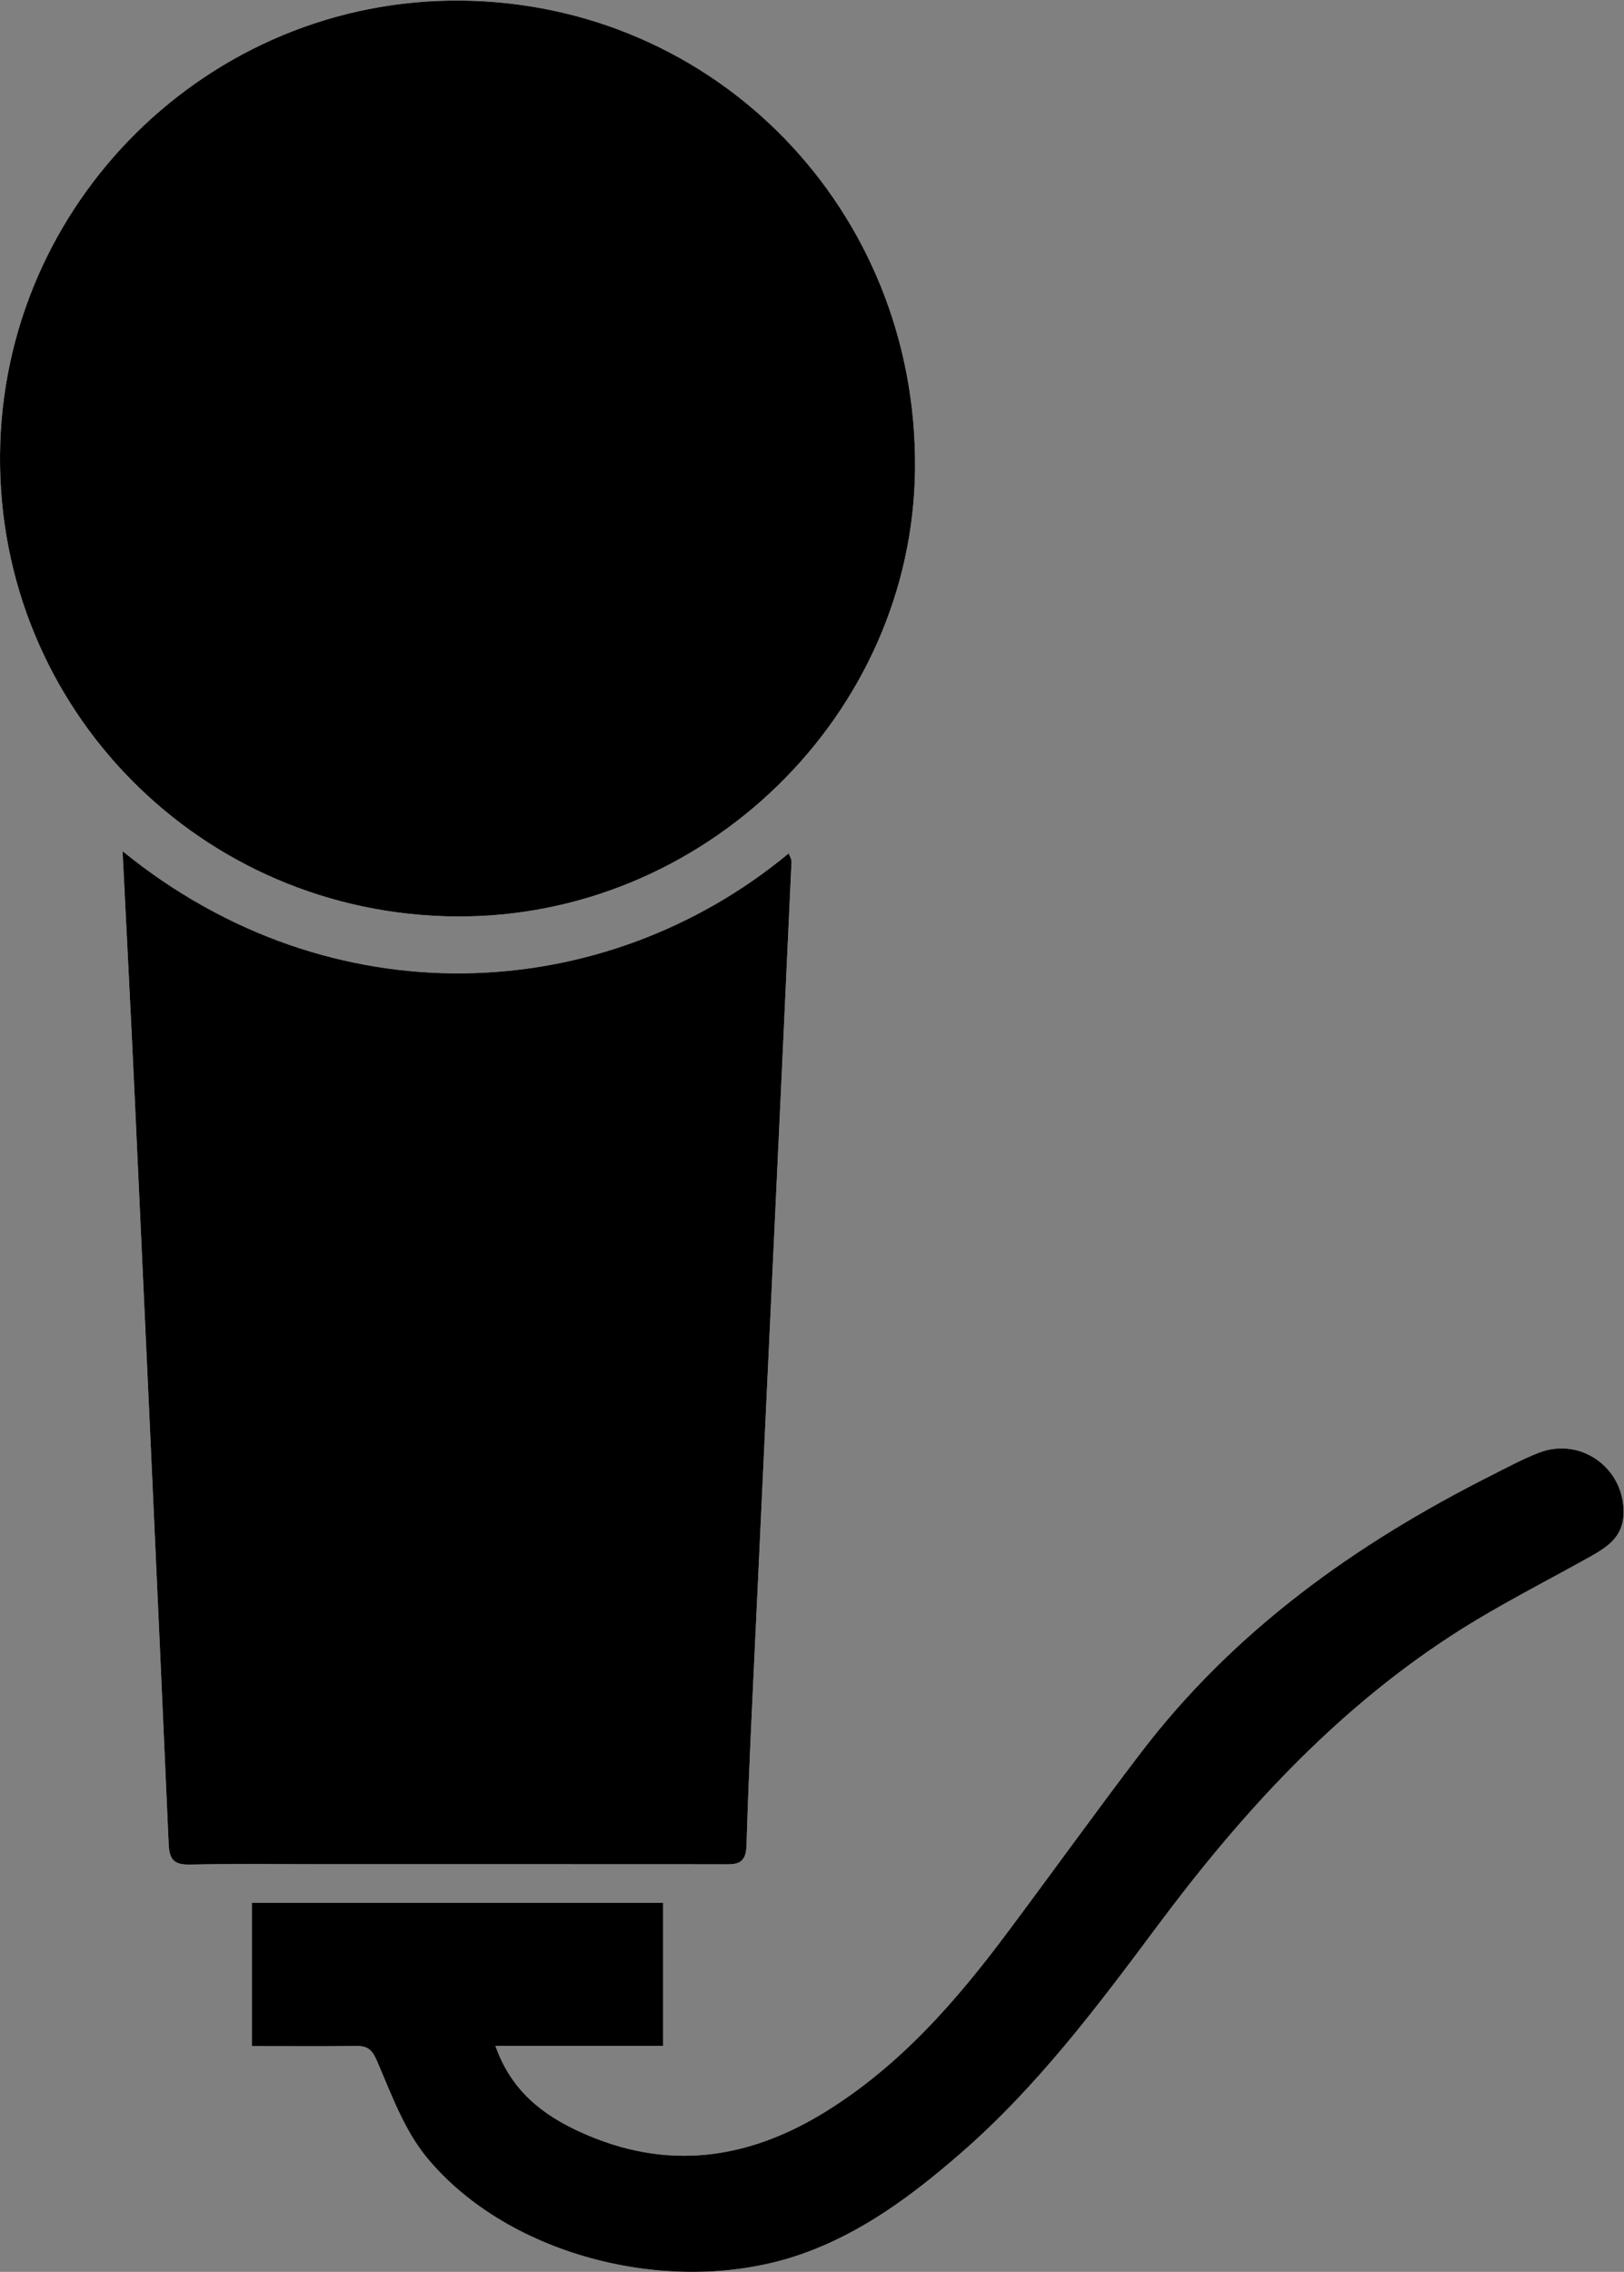
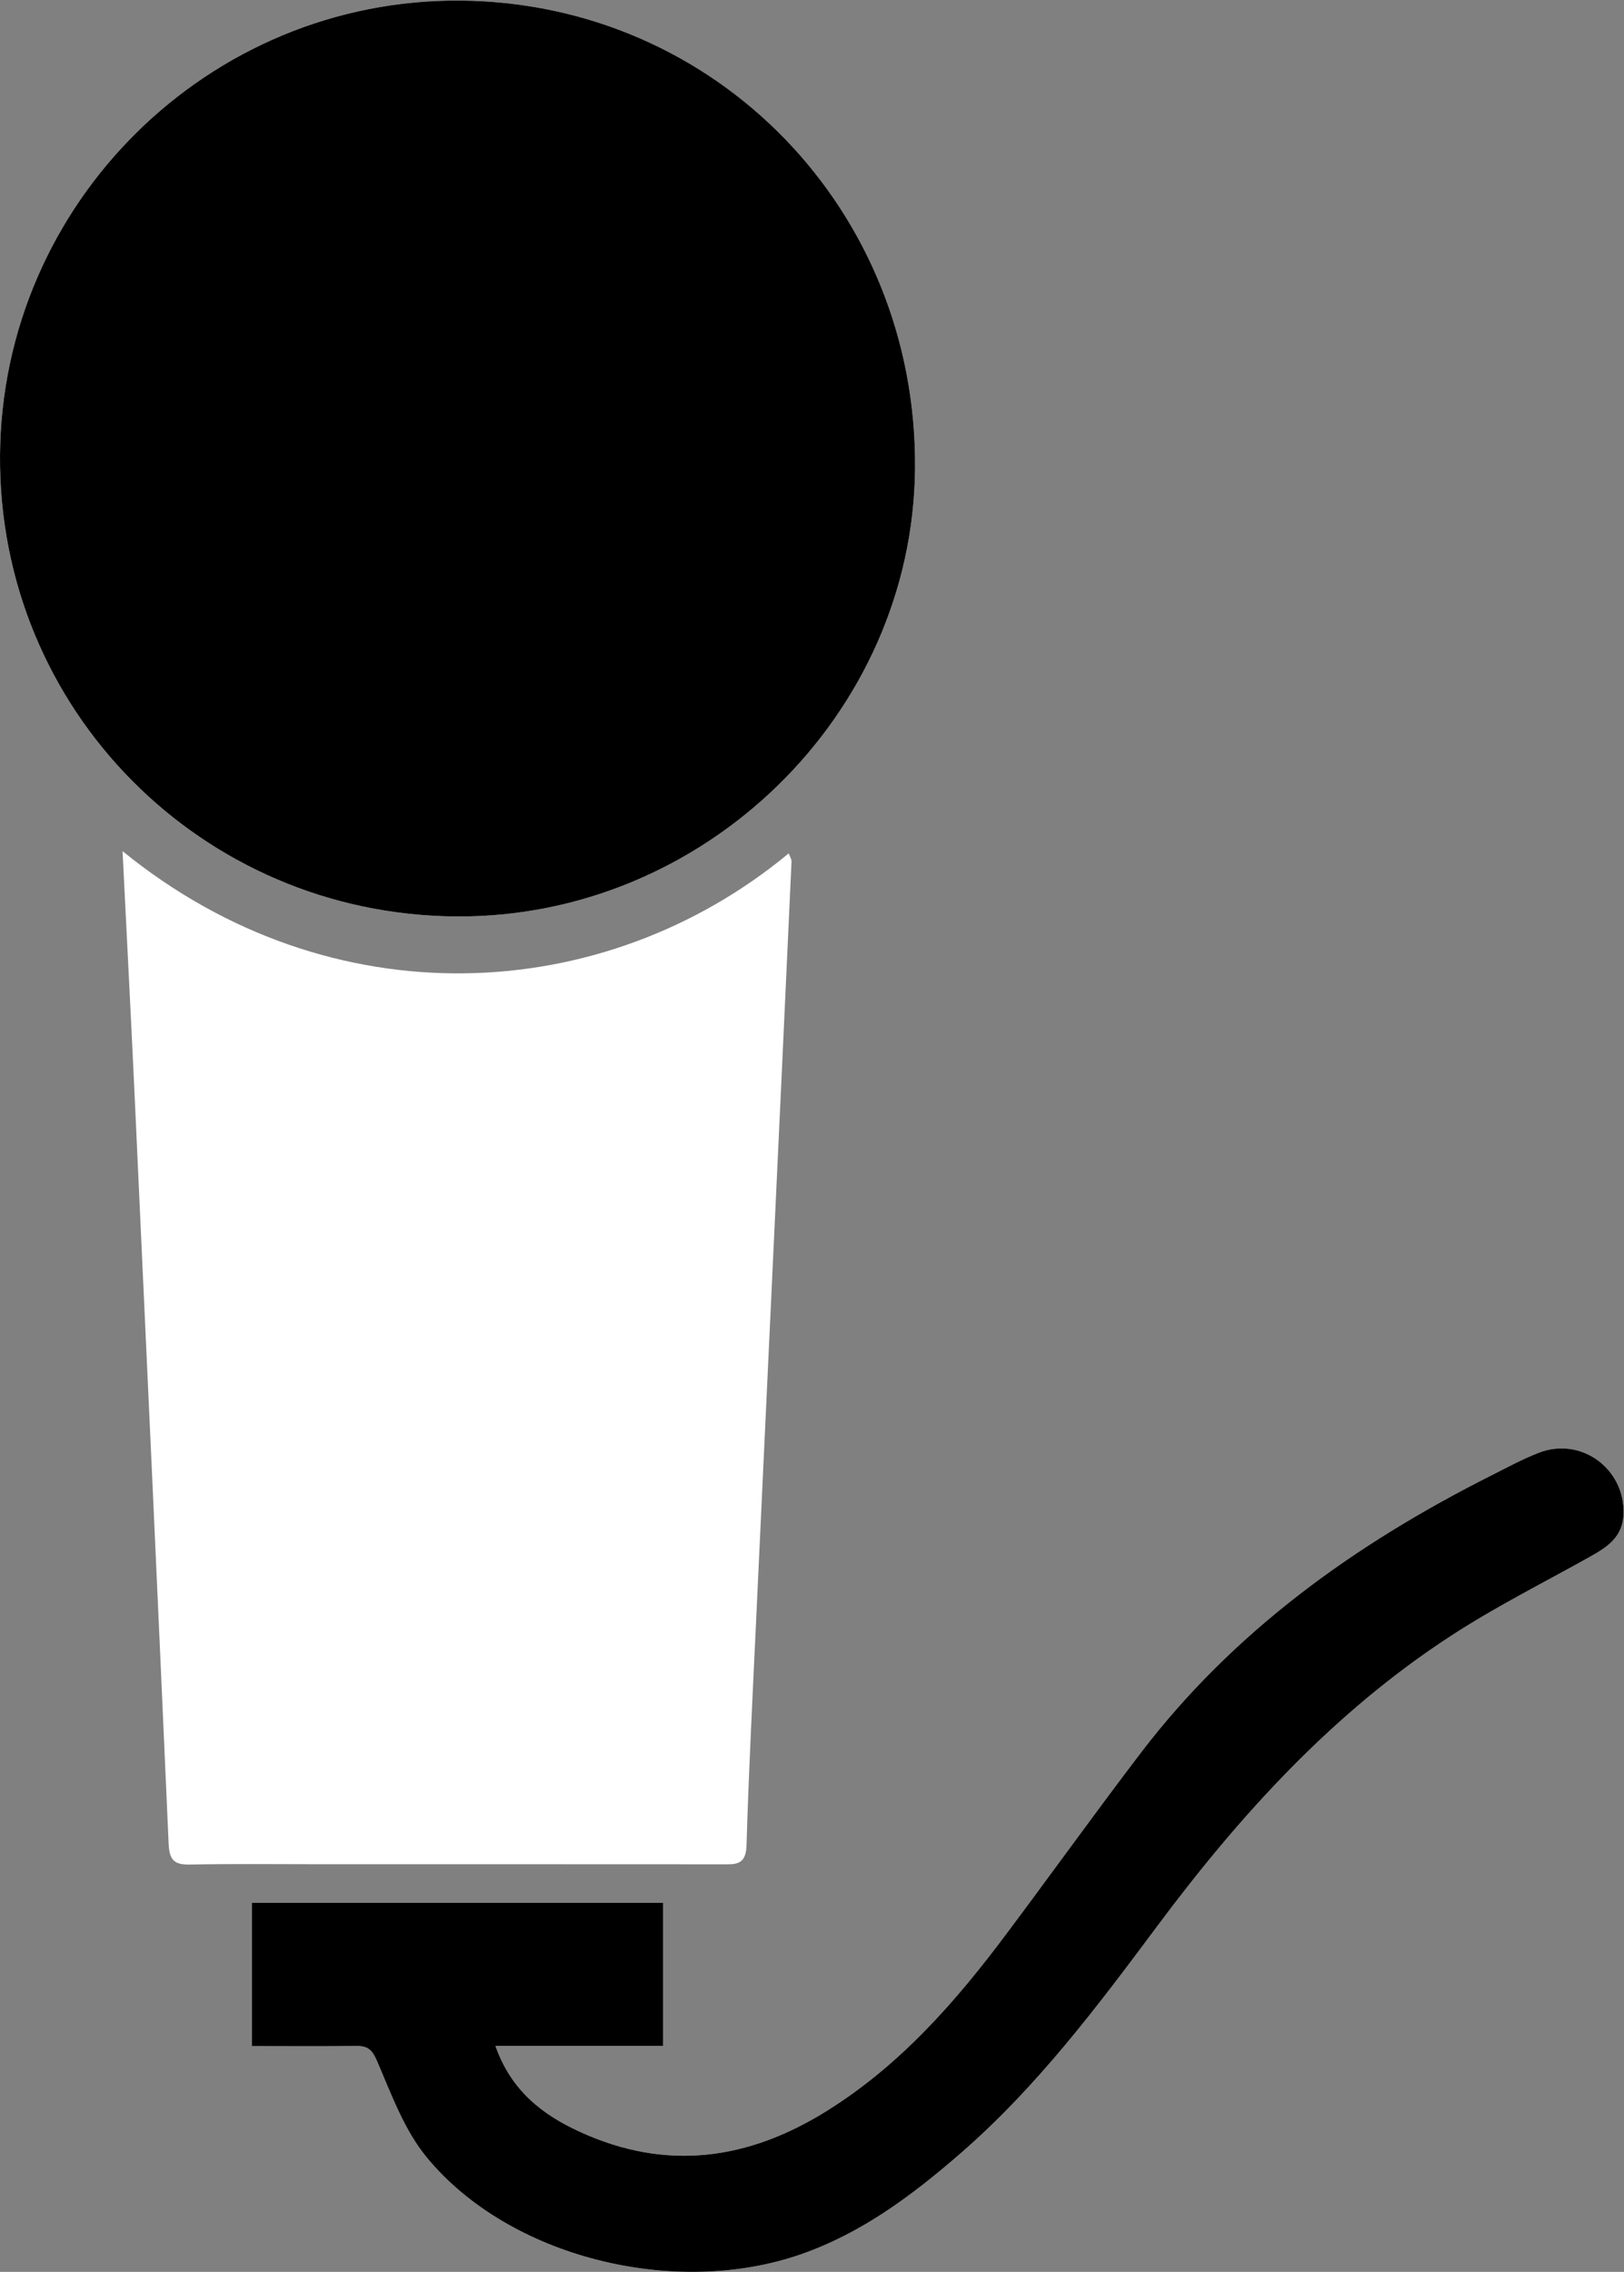
<svg xmlns="http://www.w3.org/2000/svg" viewBox="0 0 41.335 57.8" height="57.8" width="41.335" xml:space="preserve" id="svg2" version="1.1">
  <rect x="0" y="0" width="41.335" height="57.8" fill="#808080" stroke="none" />
  <defs id="defs6" />
  <g transform="matrix(1.333,0,0,-1.333,2.82384e-4,57.8)" id="g10">
    <g transform="scale(0.1)" id="g12">
      <path id="path14" style="fill:#ffffff;fill-opacity:1;fill-rule:nonzero;stroke:none" d="m 126.609,43.145 c 0,9.59 0,18.41 0,27.285 -26.367,0 -52.457,0 -78.523,0 0,-9.23 0,-18.059 0,-27.344 6.816,0 13.379,-0.059 19.941,0.027 2.363,0.039 3.117,-0.879 4.07,-3.125 2.68,-6.258 5.129,-12.977 9.367,-18.125 15.711,-19.098 47.324,-26.914 71.473,-18.504 11.664,4.062 21.32,11.309 30.48,19.27 14.57,12.645 26.094,27.984 37.551,43.355 15.847,21.262 33.551,40.715 55.926,55.305 8.554,5.598 17.761,10.195 26.71,15.203 3.29,1.848 6.258,3.75 6.395,8.176 0.281,8.672 -8.164,14.844 -16.27,11.641 -3.117,-1.231 -6.093,-2.832 -9.101,-4.356 C 258.738,138.906 235.598,122.363 217.832,99.082 209.188,87.754 200.879,76.172 192.344,64.766 182.59,51.699 171.992,39.543 157.898,30.742 142.766,21.301 127.195,19.199 110.77,26.711 c -7.184,3.27 -13.192,7.899 -16.172,16.434 11.054,0 21.437,0 32.011,0 z M 23.398,271.16 c 0.781,-15.844 1.57,-30.808 2.266,-45.785 2.219,-47.895 4.426,-95.797 6.535,-143.695 0.137,-2.957 0.965,-3.992 3.992,-3.938 8.418,0.168 16.844,0.062 25.273,0.062 25.442,0 50.89,0.008 76.328,-0.012 2.578,-0.02 4.641,-0.234 4.746,3.594 0.422,14.238 1.16,28.468 1.824,42.695 1.02,22.039 2.075,44.082 3.098,66.113 1.238,26.321 2.473,52.641 3.672,78.965 0.019,0.481 -0.32,0.977 -0.535,1.578 C 115.195,241.41 63.094,238.863 23.398,271.16 Z m 63.652,-12.465 c 47.429,-0.355 87.273,38.512 87.668,85.524 0.41,49.351 -38.039,88.886 -86.809,89.277 C 39.863,433.883 0.332,394.844 0,346.691 -0.332,298.238 38.418,259.063 87.051,258.695" />
      <path id="path16" style="fill:#000000;fill-opacity:1;fill-rule:evenodd;stroke:none" d="M 87.051,258.695 C 38.418,259.063 -0.332,298.238 0,346.691 0.332,394.844 39.863,433.883 87.91,433.496 136.68,433.105 175.129,393.57 174.719,344.219 174.324,297.207 134.48,258.34 87.051,258.695" />
-       <path id="path18" style="fill:#000000;fill-opacity:1;fill-rule:evenodd;stroke:none" d="m 23.398,271.16 c 39.695,-32.297 91.797,-29.75 127.2,-0.422 0.215,-0.601 0.554,-1.097 0.535,-1.578 -1.199,-26.324 -2.434,-52.644 -3.672,-78.965 -1.023,-22.031 -2.078,-44.074 -3.098,-66.113 -0.664,-14.227 -1.402,-28.457 -1.824,-42.695 -0.105,-3.828 -2.168,-3.613 -4.746,-3.594 -25.438,0.019 -50.887,0.012 -76.328,0.012 -8.43,0 -16.855,0.105 -25.273,-0.062 -3.027,-0.055 -3.856,0.981 -3.992,3.938 -2.109,47.898 -4.316,95.8 -6.535,143.695 -0.695,14.977 -1.484,29.941 -2.266,45.785" />
      <path id="path20" style="fill:#000000;fill-opacity:1;fill-rule:evenodd;stroke:none" d="m 126.609,43.145 c -10.574,0 -20.957,0 -32.011,0 2.98,-8.535 8.988,-13.164 16.172,-16.434 16.425,-7.512 31.996,-5.41 47.128,4.031 14.094,8.801 24.692,20.957 34.446,34.023 8.535,11.406 16.844,22.988 25.488,34.316 17.766,23.281 40.906,39.824 66.797,52.871 3.008,1.524 5.984,3.125 9.101,4.356 8.106,3.203 16.551,-2.969 16.27,-11.641 -0.137,-4.426 -3.105,-6.328 -6.395,-8.176 -8.949,-5.008 -18.156,-9.605 -26.71,-15.203 C 254.52,106.699 236.816,87.246 220.969,65.984 209.512,50.613 197.988,35.273 183.418,22.629 174.258,14.668 164.602,7.422 152.938,3.359 128.789,-5.051 97.176,2.766 81.465,21.863 c -4.238,5.148 -6.688,11.867 -9.367,18.125 -0.953,2.246 -1.707,3.164 -4.07,3.125 -6.562,-0.086 -13.125,-0.027 -19.941,-0.027 0,9.285 0,18.113 0,27.344 26.066,0 52.156,0 78.523,0 0,-8.875 0,-17.695 0,-27.285" />
    </g>
  </g>
</svg>